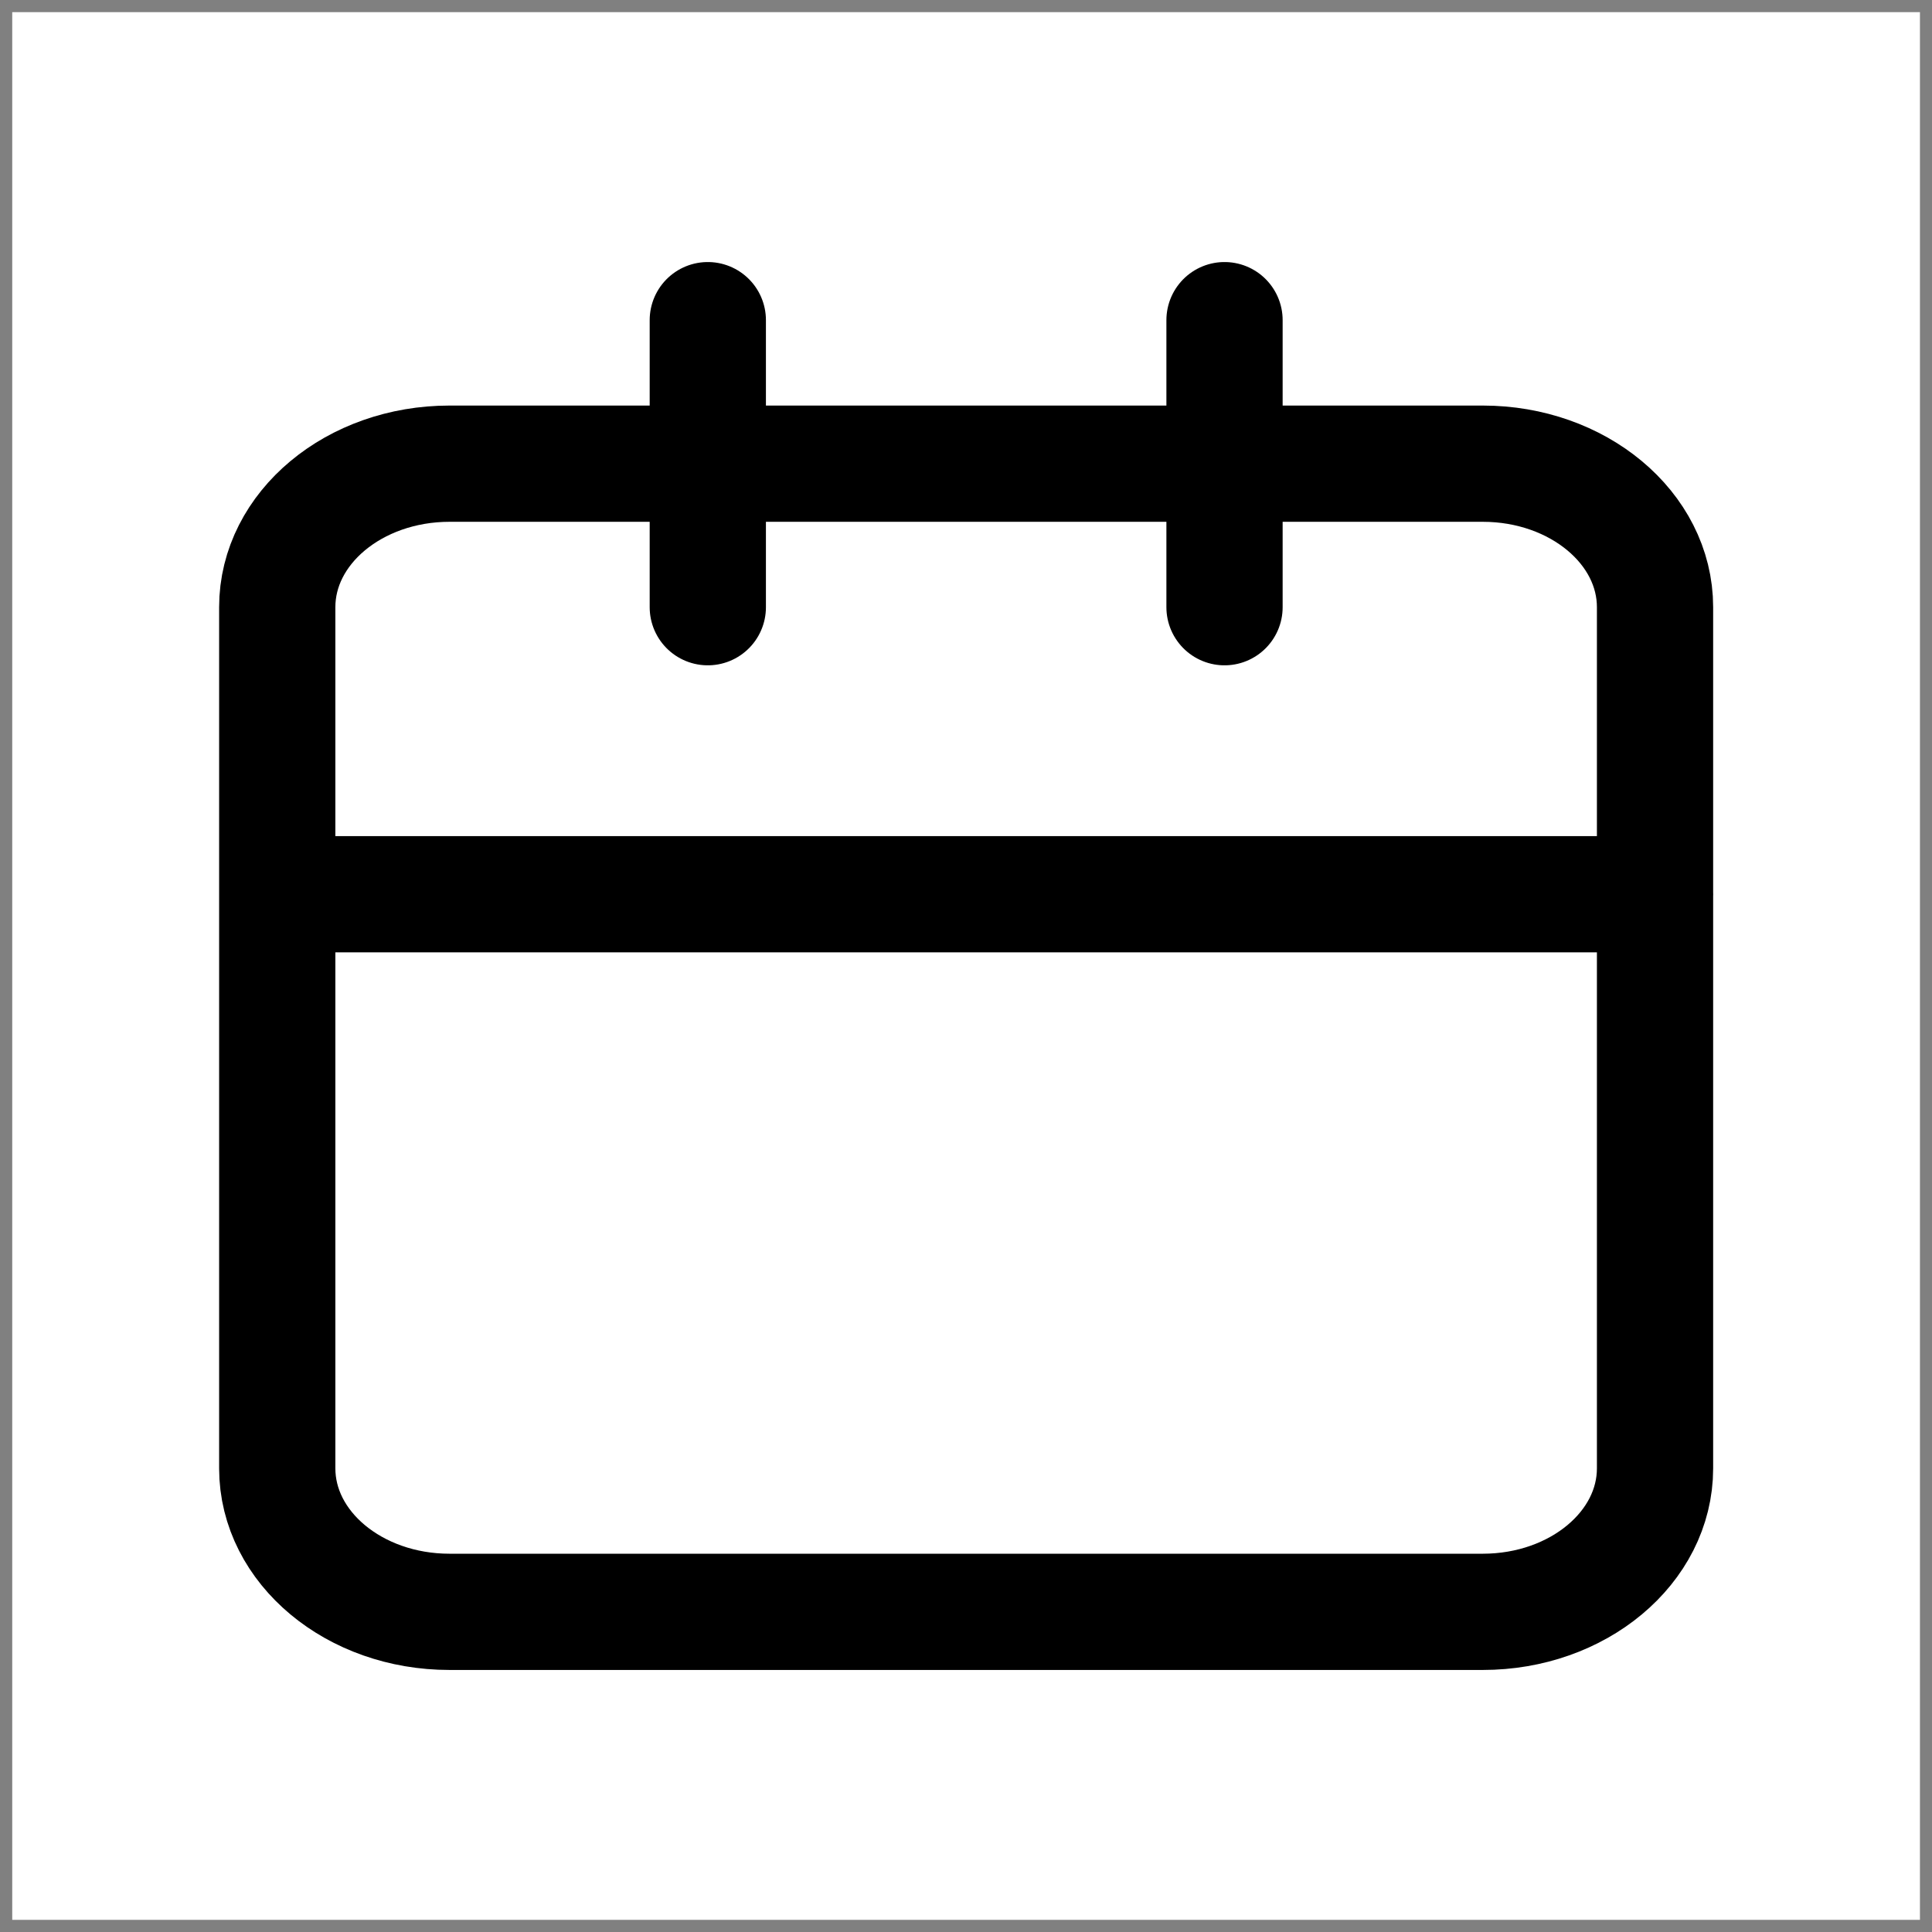
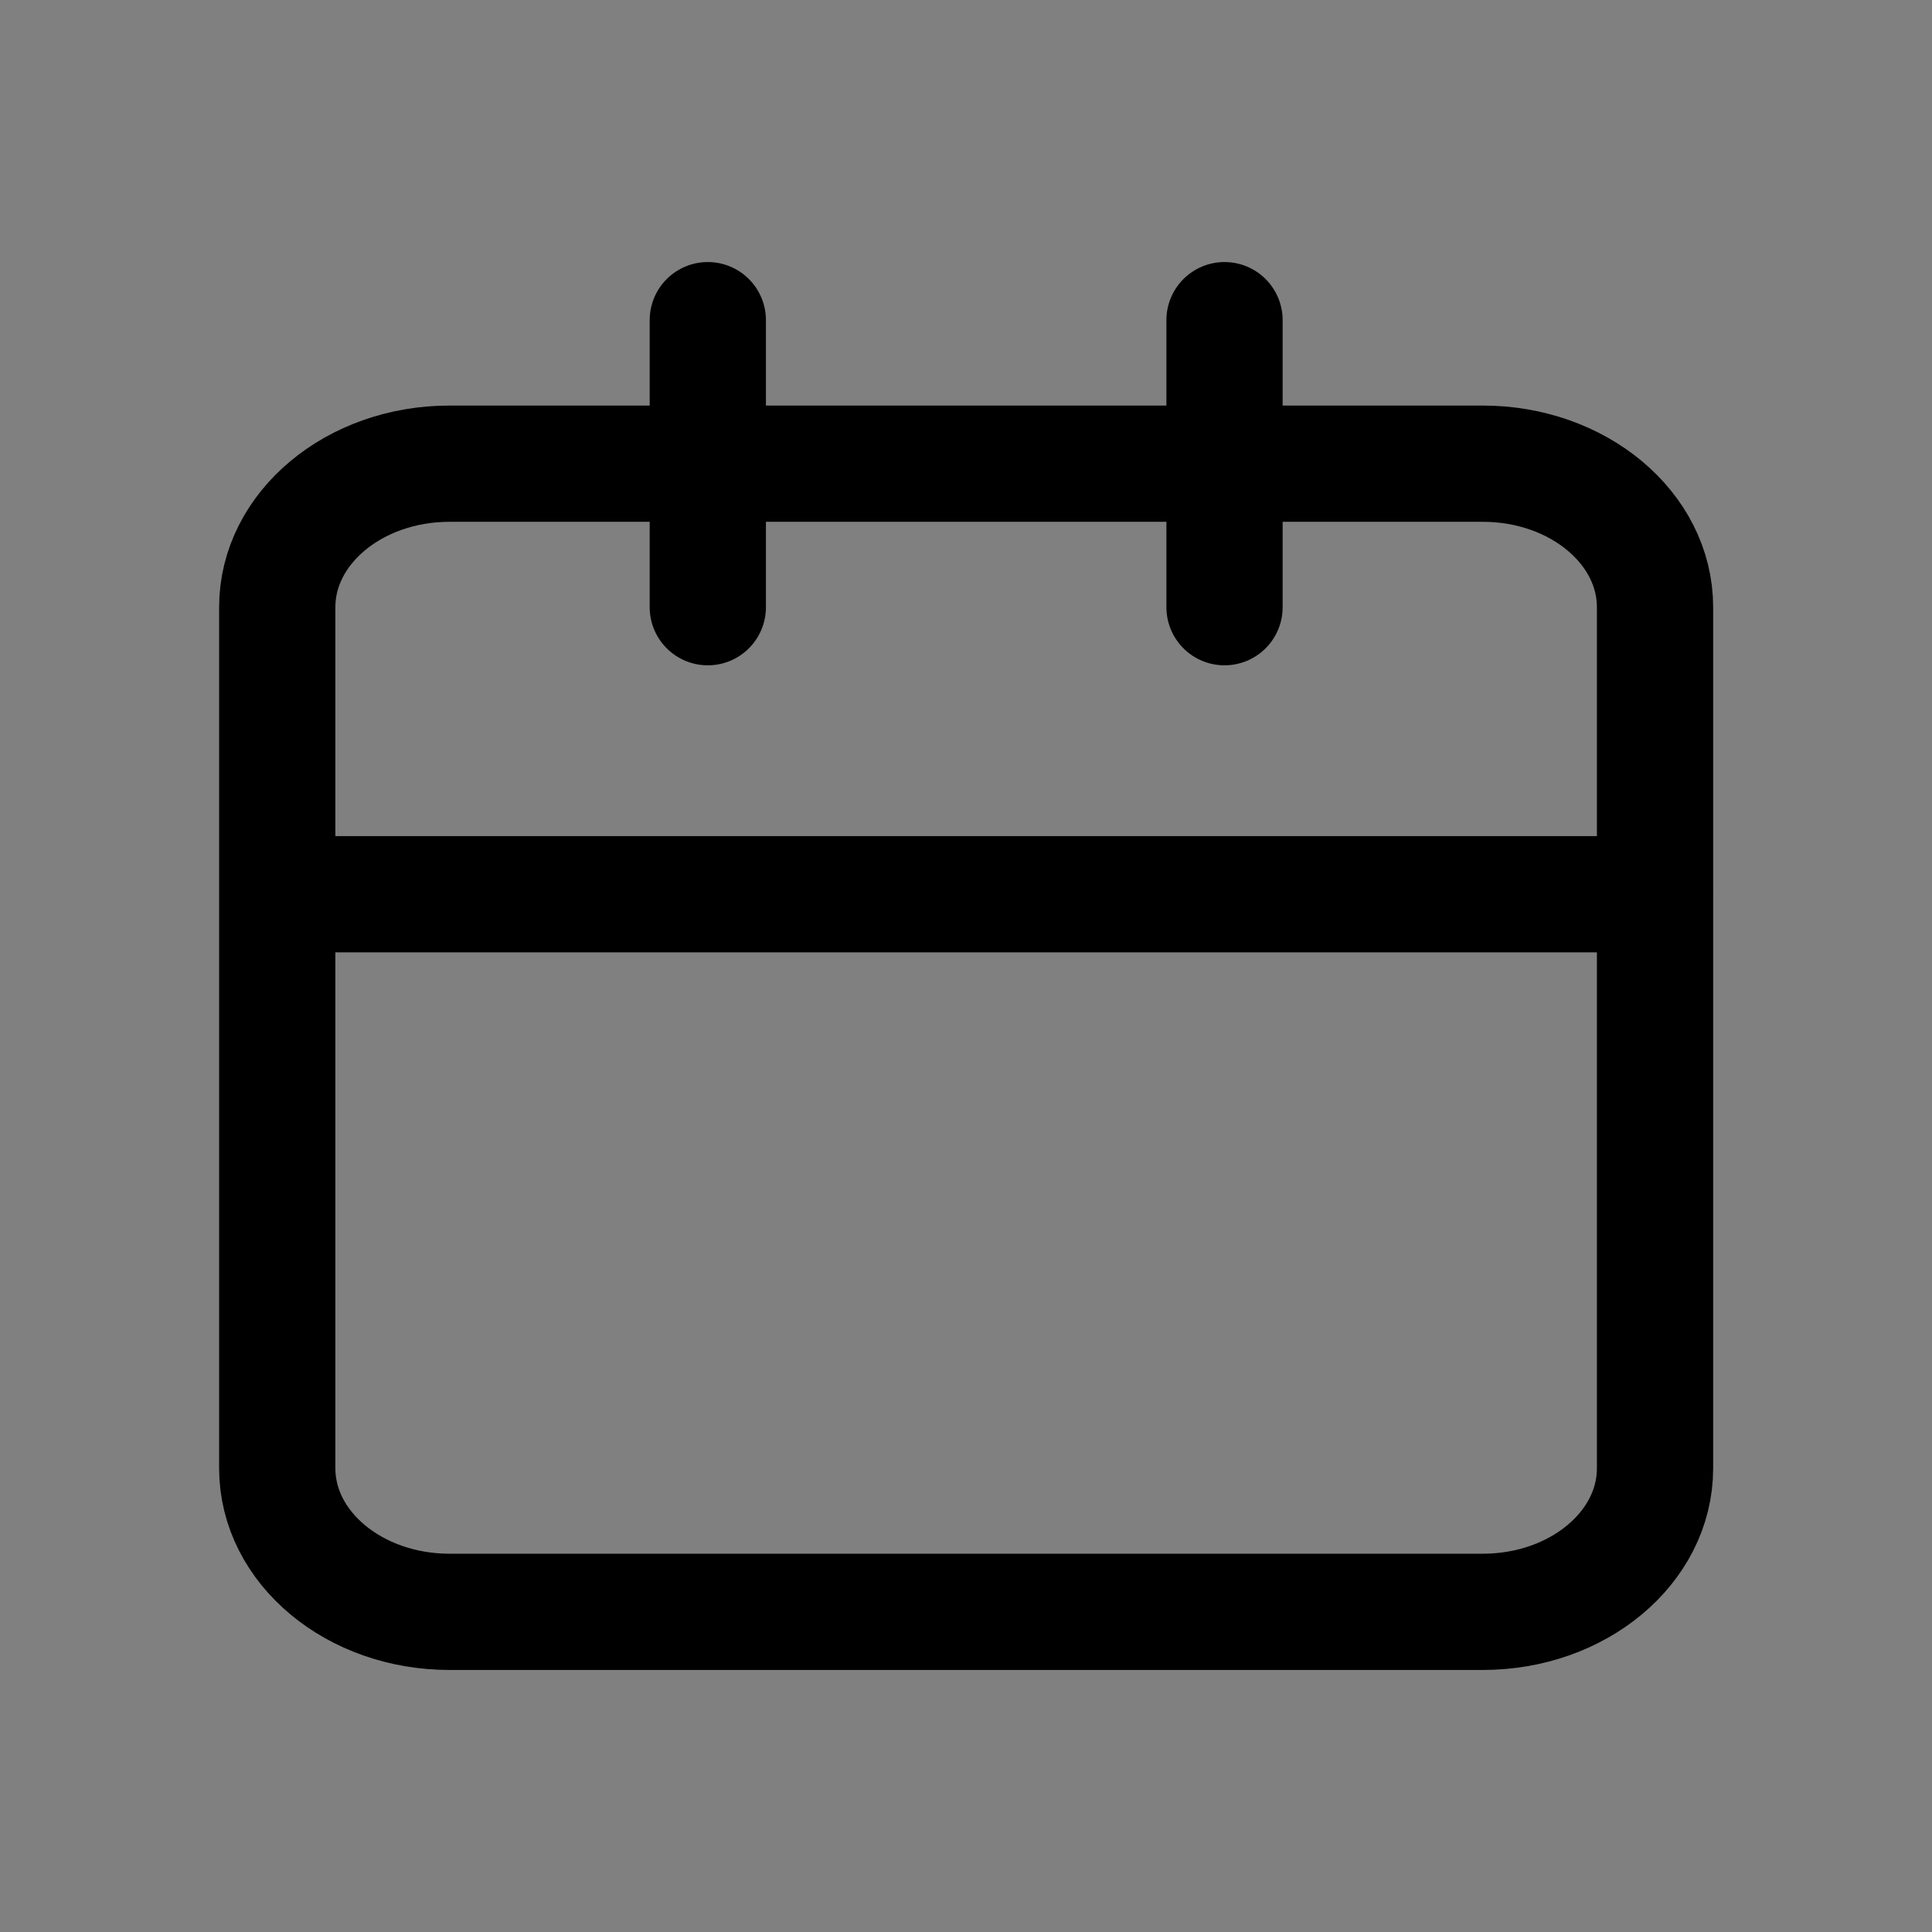
<svg xmlns="http://www.w3.org/2000/svg" fill="none" viewBox="0 0 42 42">
  <rect x="0" y="0" width="42" height="42" fill="#808080" stroke="none" />
  <g clip-path="url(#a)">
-     <path fill="#fff" d="M41.738.264H.266v41.472h41.472z" />
    <path stroke="#000" stroke-linecap="round" stroke-linejoin="round" stroke-width="2.527" d="M6.027 31.92c0 1.723 1.677 3.12 3.744 3.12h22.464c2.068 0 3.744-1.397 3.744-3.12V19.44M6.027 31.92V19.44H35.98M6.027 31.92V13.2c0-1.723 1.677-3.12 3.744-3.12h22.464c2.068 0 3.744 1.397 3.744 3.12v6.24M26.62 6.96v6.24M15.387 6.96v6.24" />
  </g>
  <defs>
    <clipPath id="a">
-       <path fill="#fff" d="M.266.264h41.472v41.472H.266z" />
+       <path fill="#fff" d="M.266.264h41.472v41.472H.266" />
    </clipPath>
  </defs>
</svg>